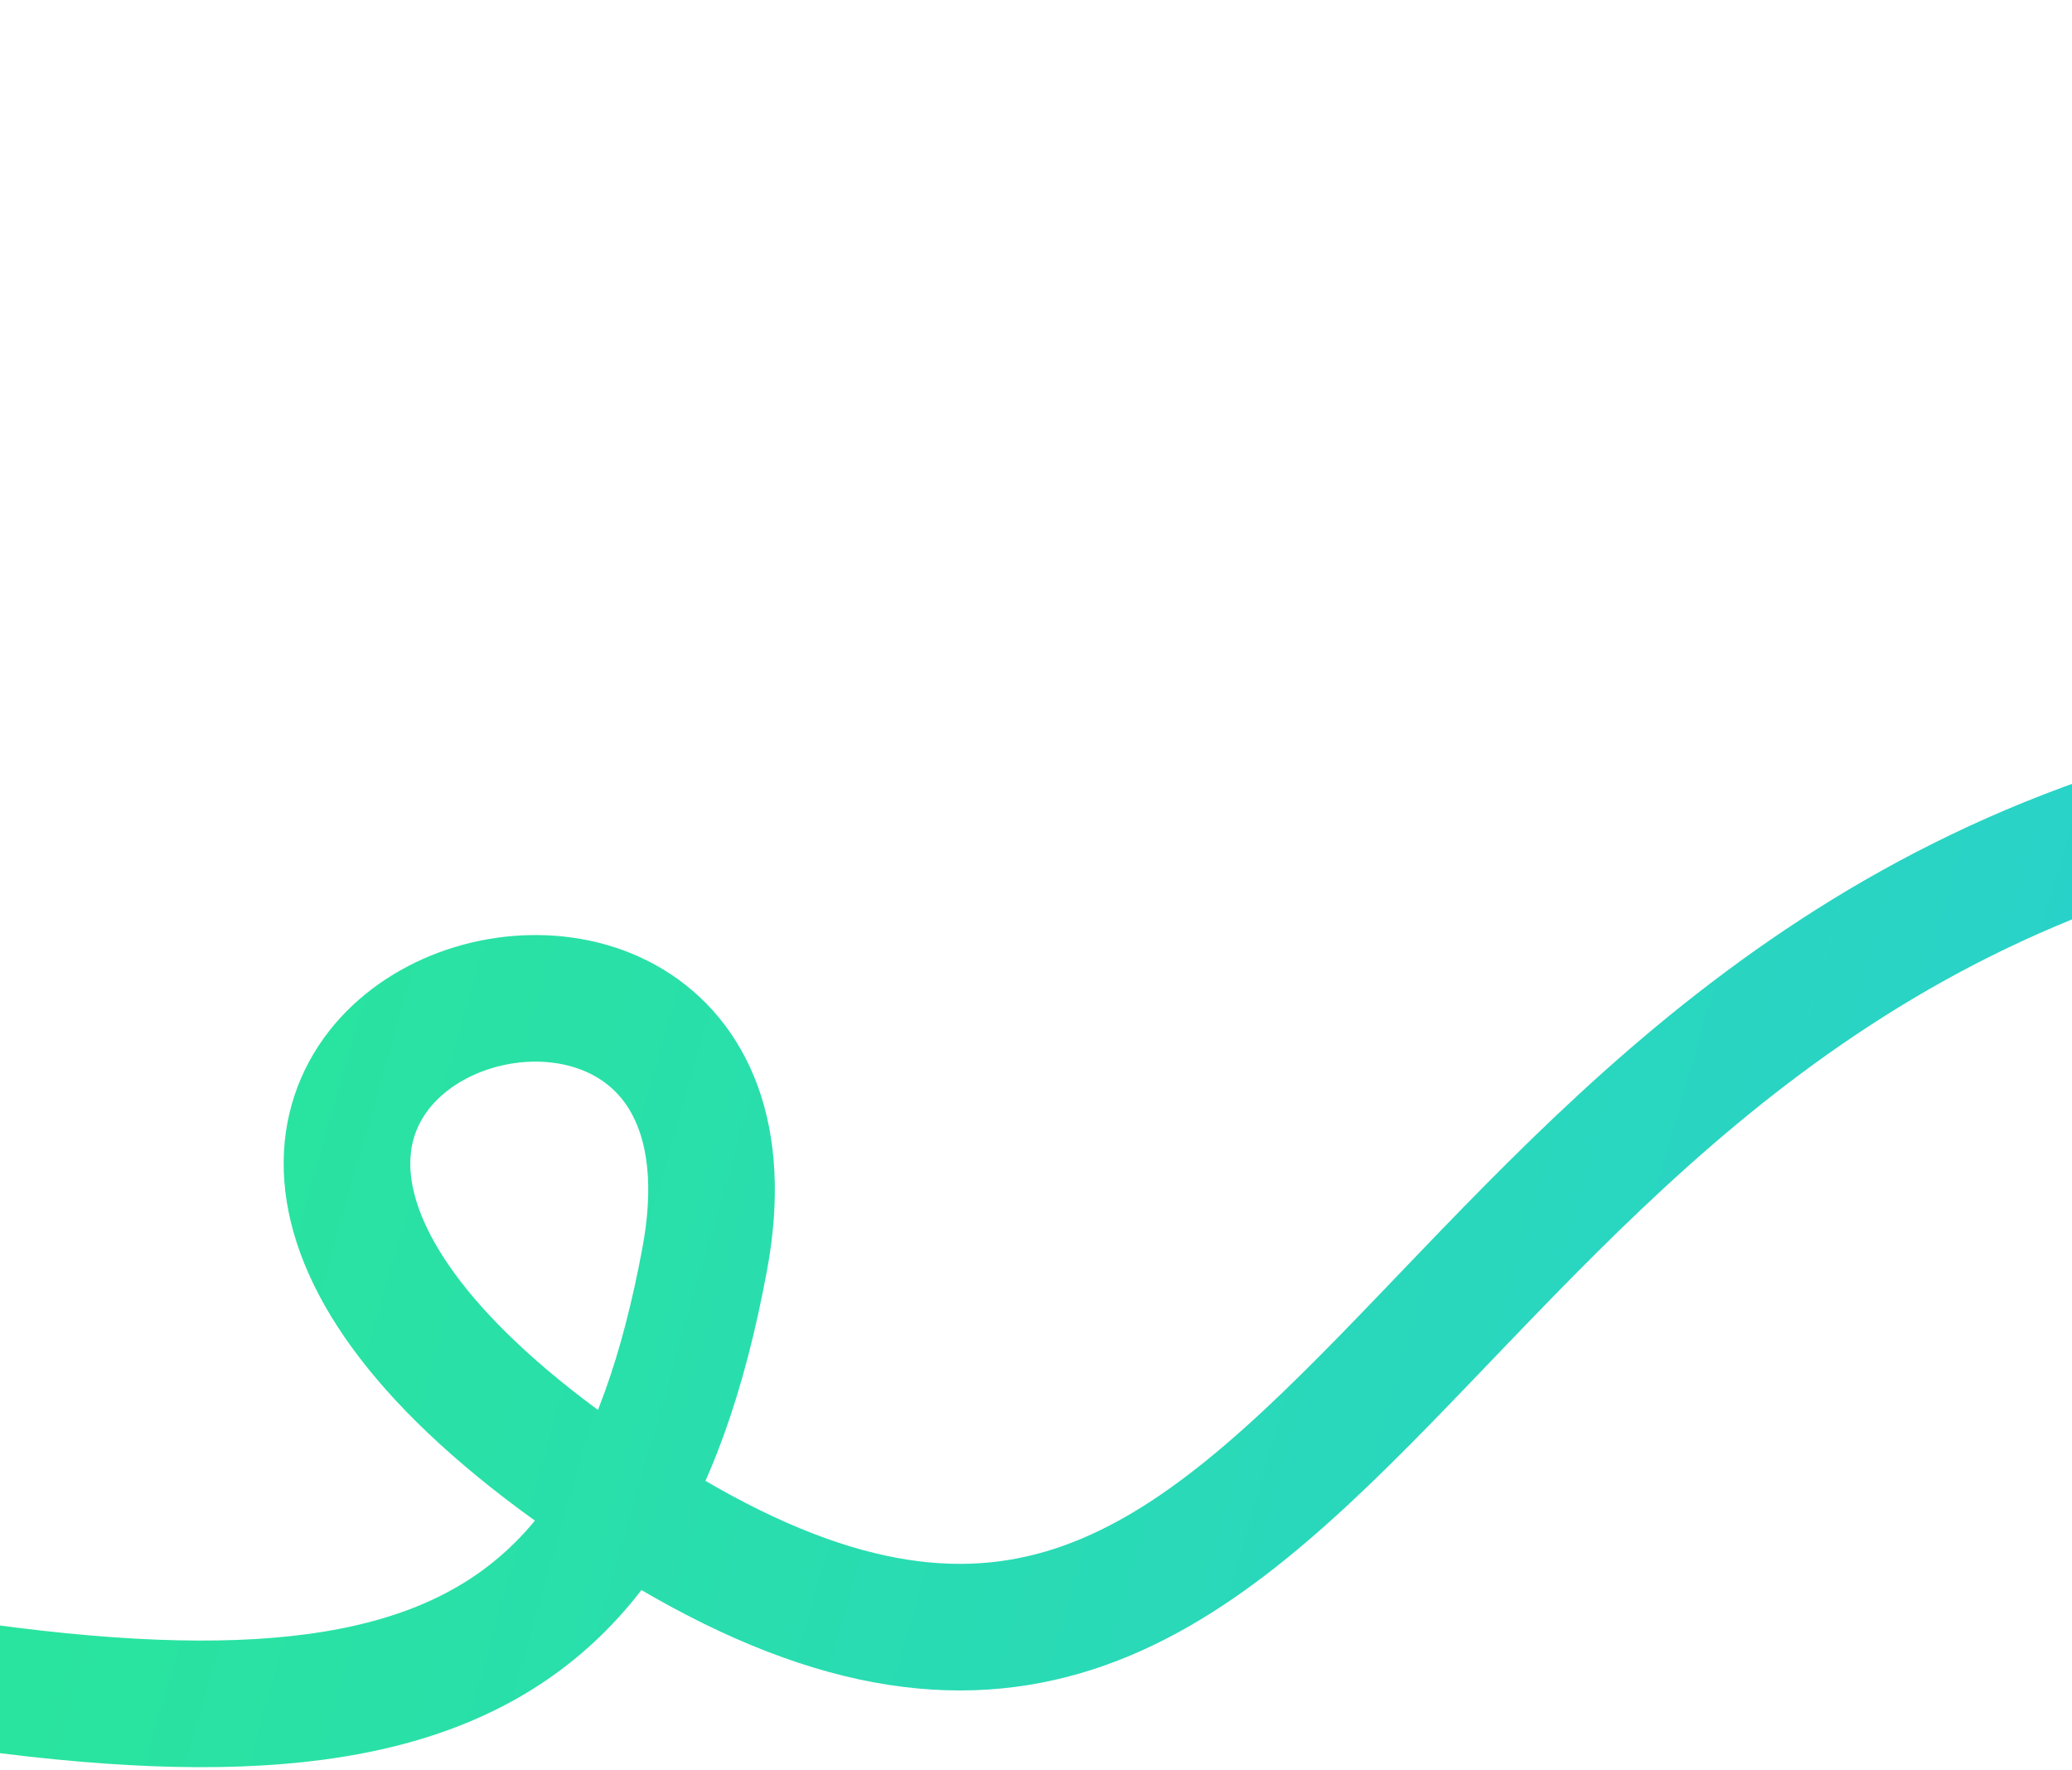
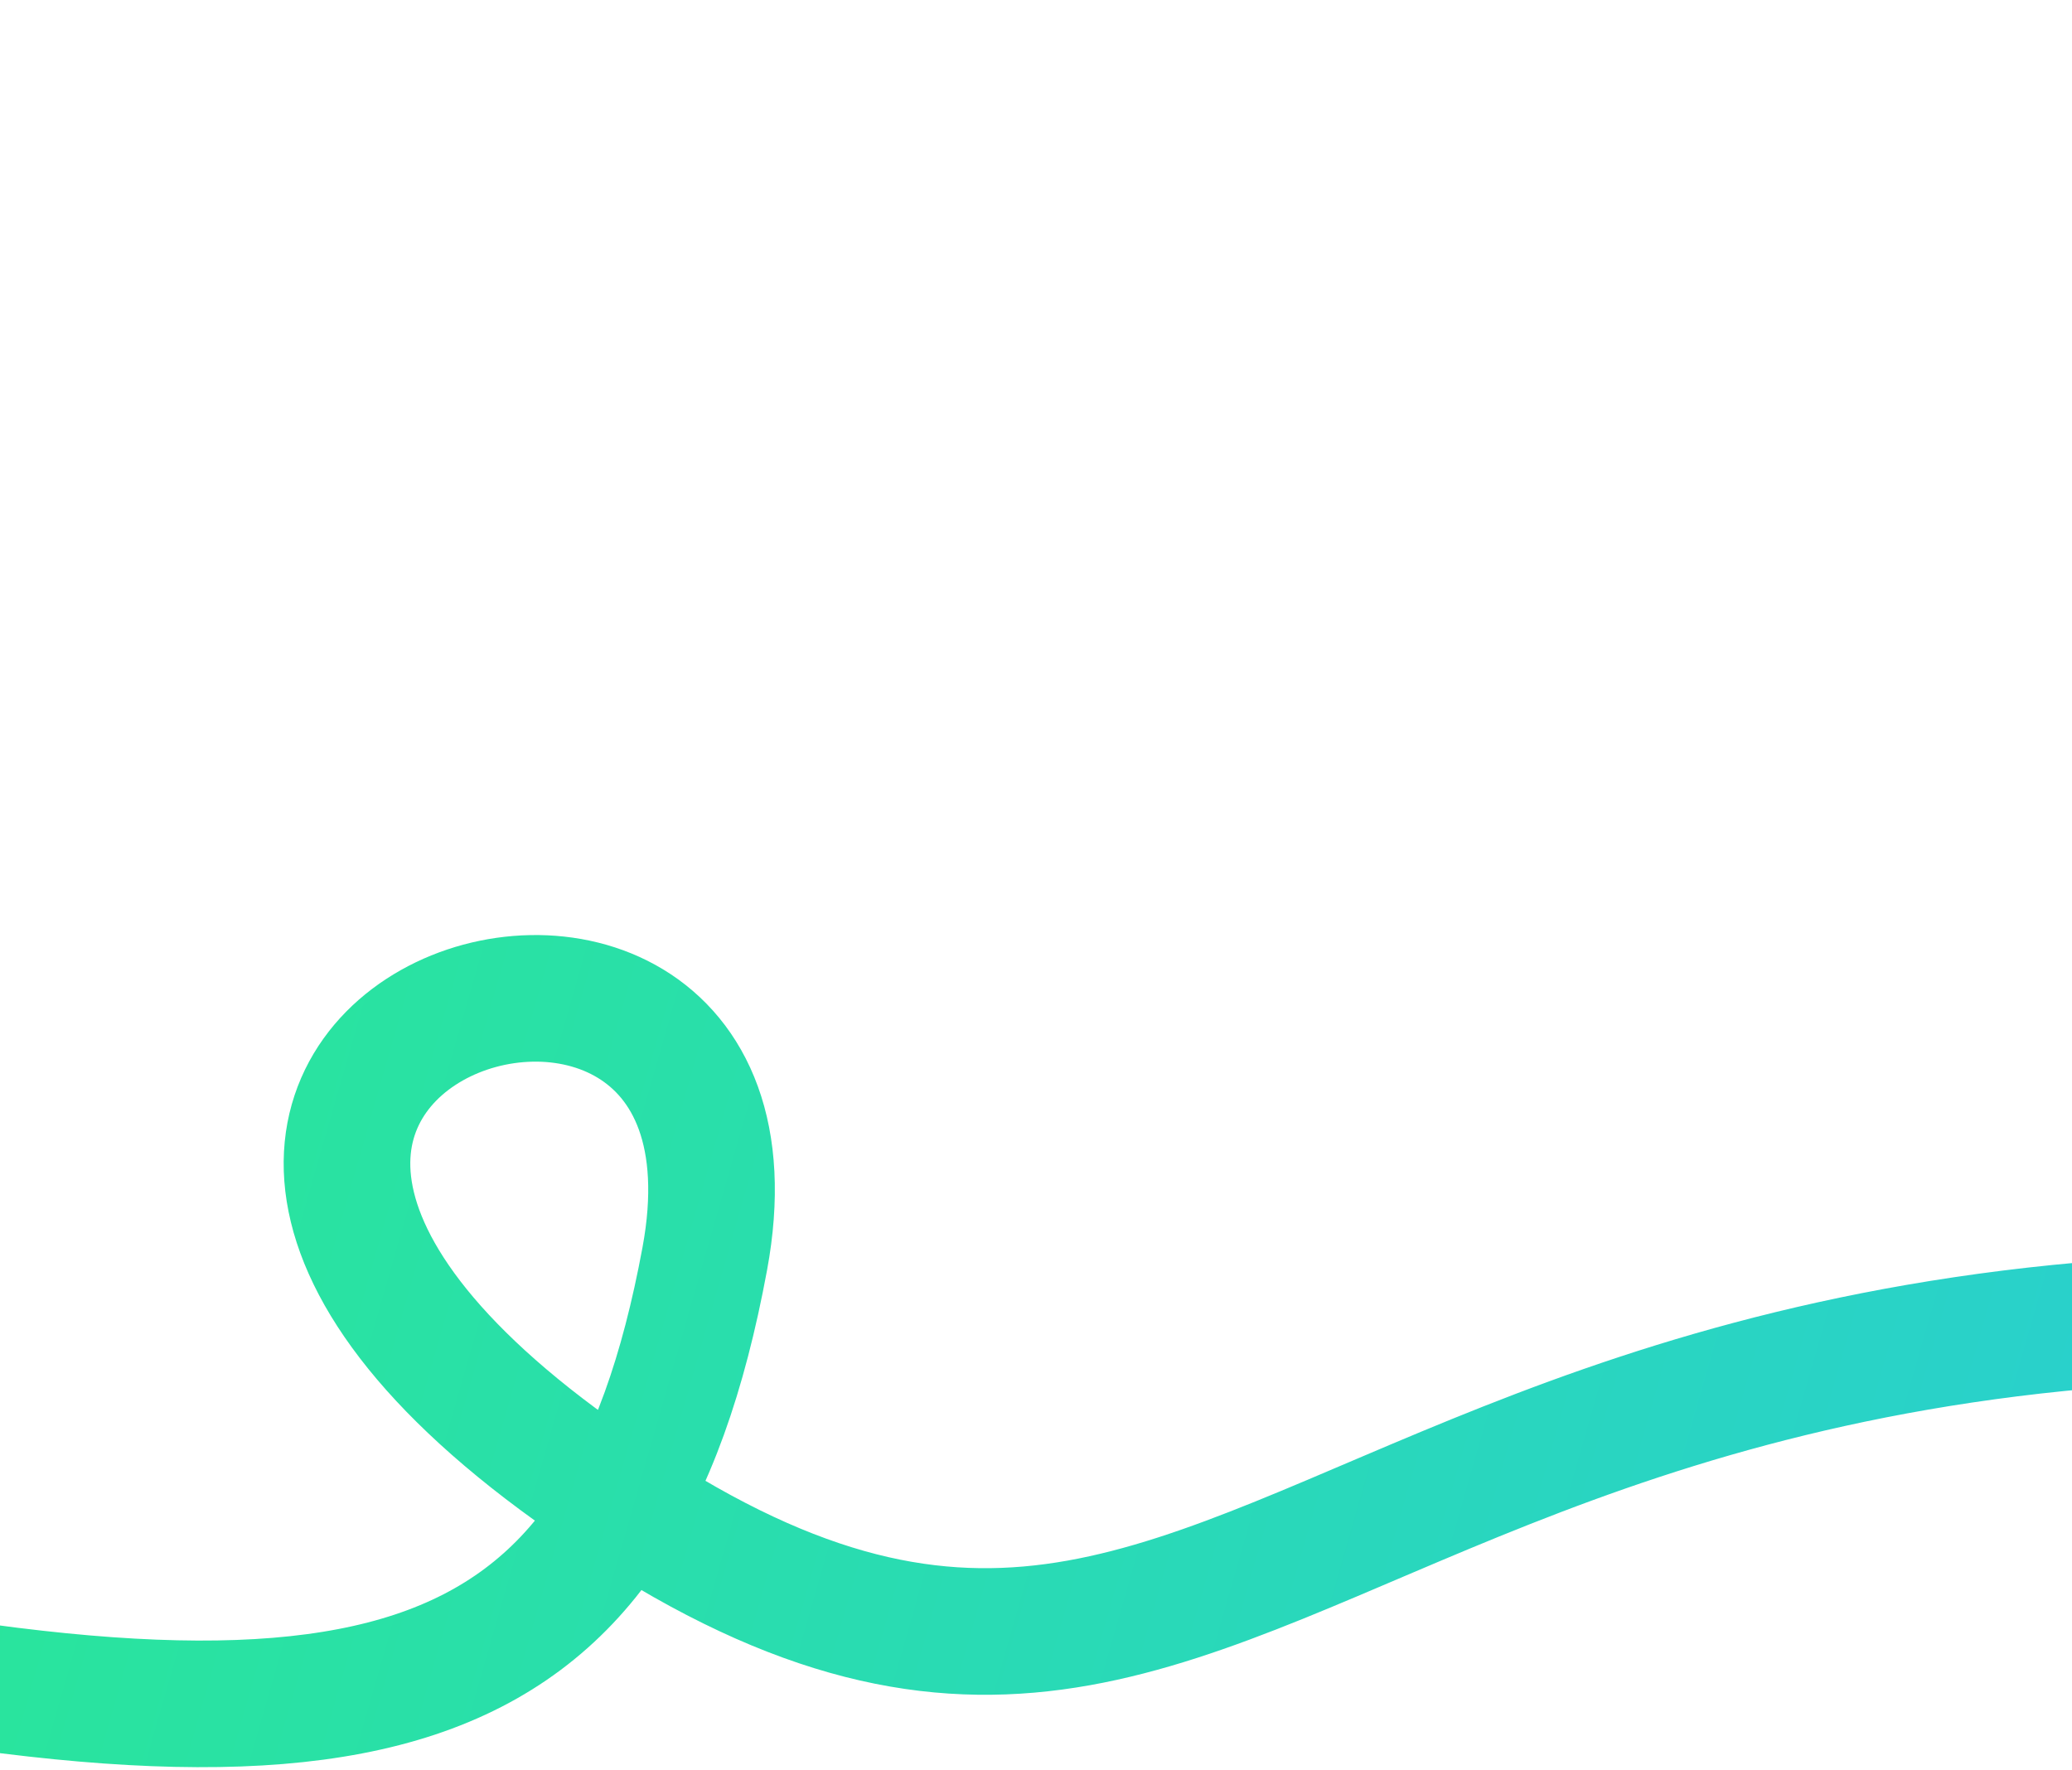
<svg xmlns="http://www.w3.org/2000/svg" version="1.1" id="Layer_1" x="0px" y="0px" viewBox="0 0 1440 1230.3" style="enable-background:new 0 0 1440 1230.3;" xml:space="preserve">
  <style type="text/css">
	.st0{fill:none;stroke:url(#SVGID_1_);stroke-width:88;}
</style>
  <linearGradient id="SVGID_1_" gradientUnits="userSpaceOnUse" x1="-35.071" y1="1270.249" x2="2224.839" y2="621.939" gradientTransform="matrix(1 0 0 -1 0 1841.89)">
    <stop offset="0" style="stop-color:#29E797" />
    <stop offset="1" style="stop-color:#29C5E7" />
  </linearGradient>
-   <path class="st0" d="M2282.2,1019.9c-51.1-211,27.7-596.8-677.8-473.1C950.7,661.3,933.1,1364.5,442,1051.4  C-64.2,728.7,553.8,529.7,489.8,875c-59.4,320.5-235.1,364.9-727.8,255.8" />
+   <path class="st0" d="M2282.2,1019.9C950.7,661.3,933.1,1364.5,442,1051.4  C-64.2,728.7,553.8,529.7,489.8,875c-59.4,320.5-235.1,364.9-727.8,255.8" />
</svg>